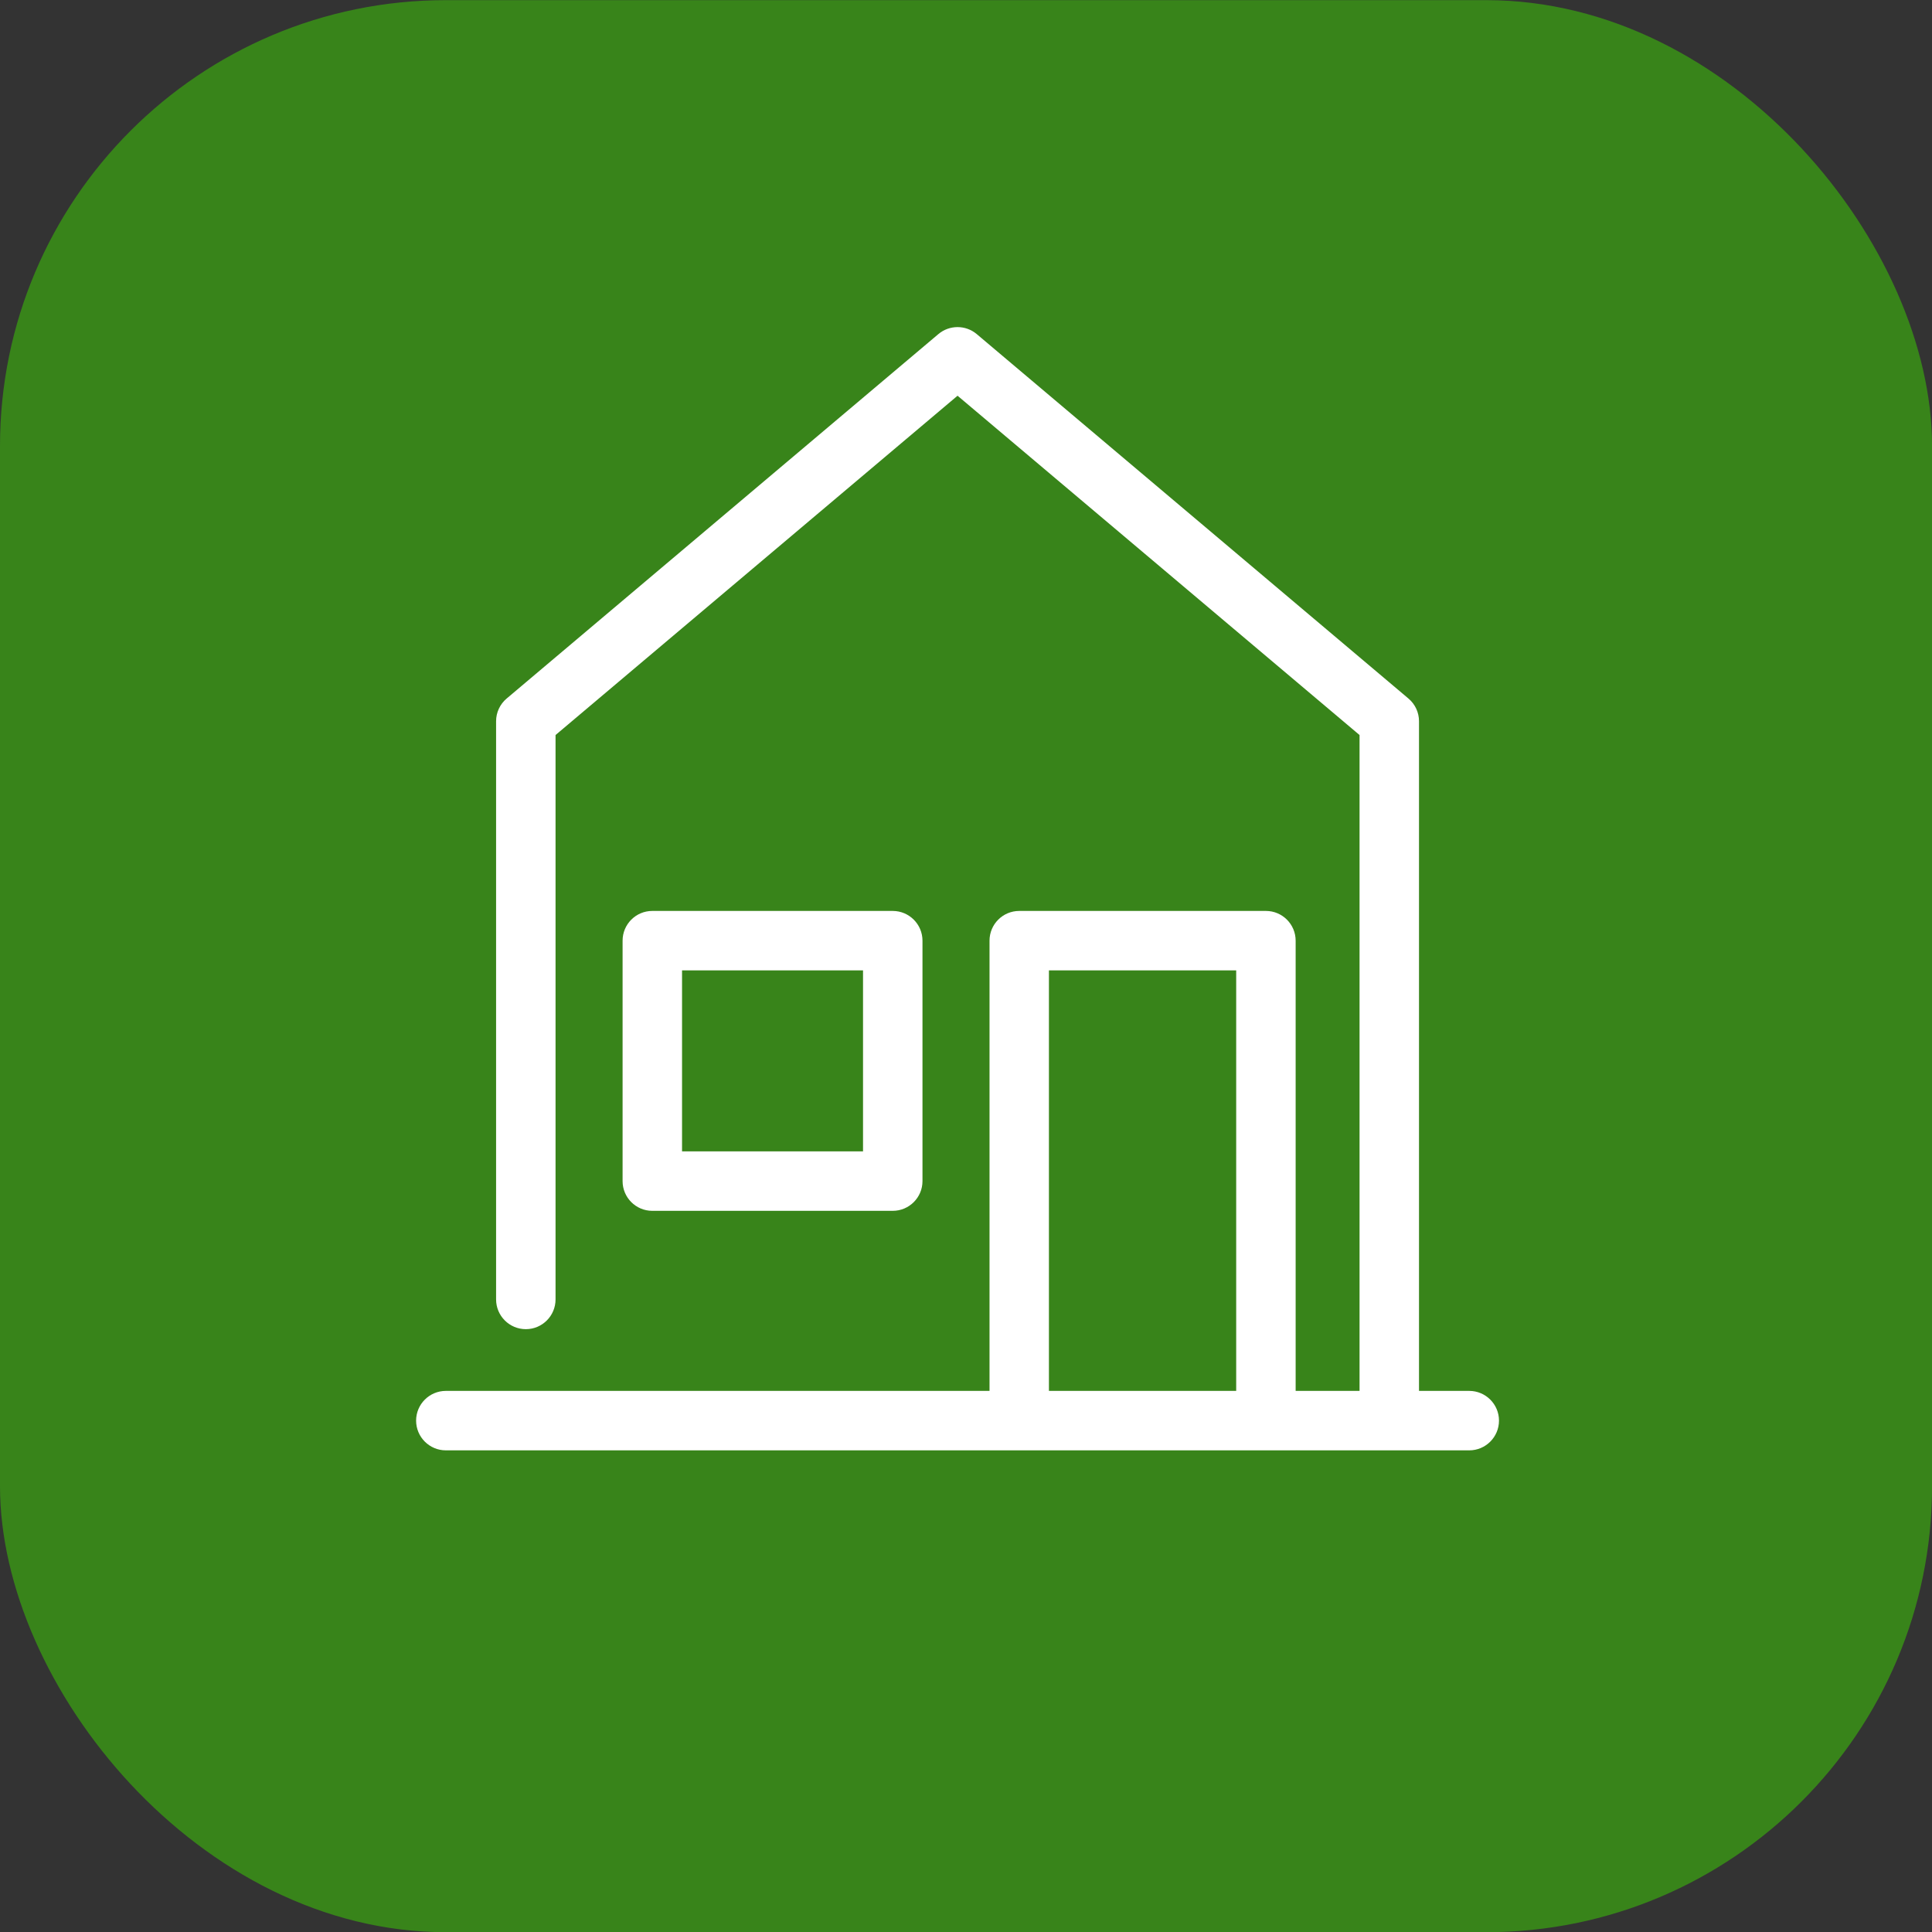
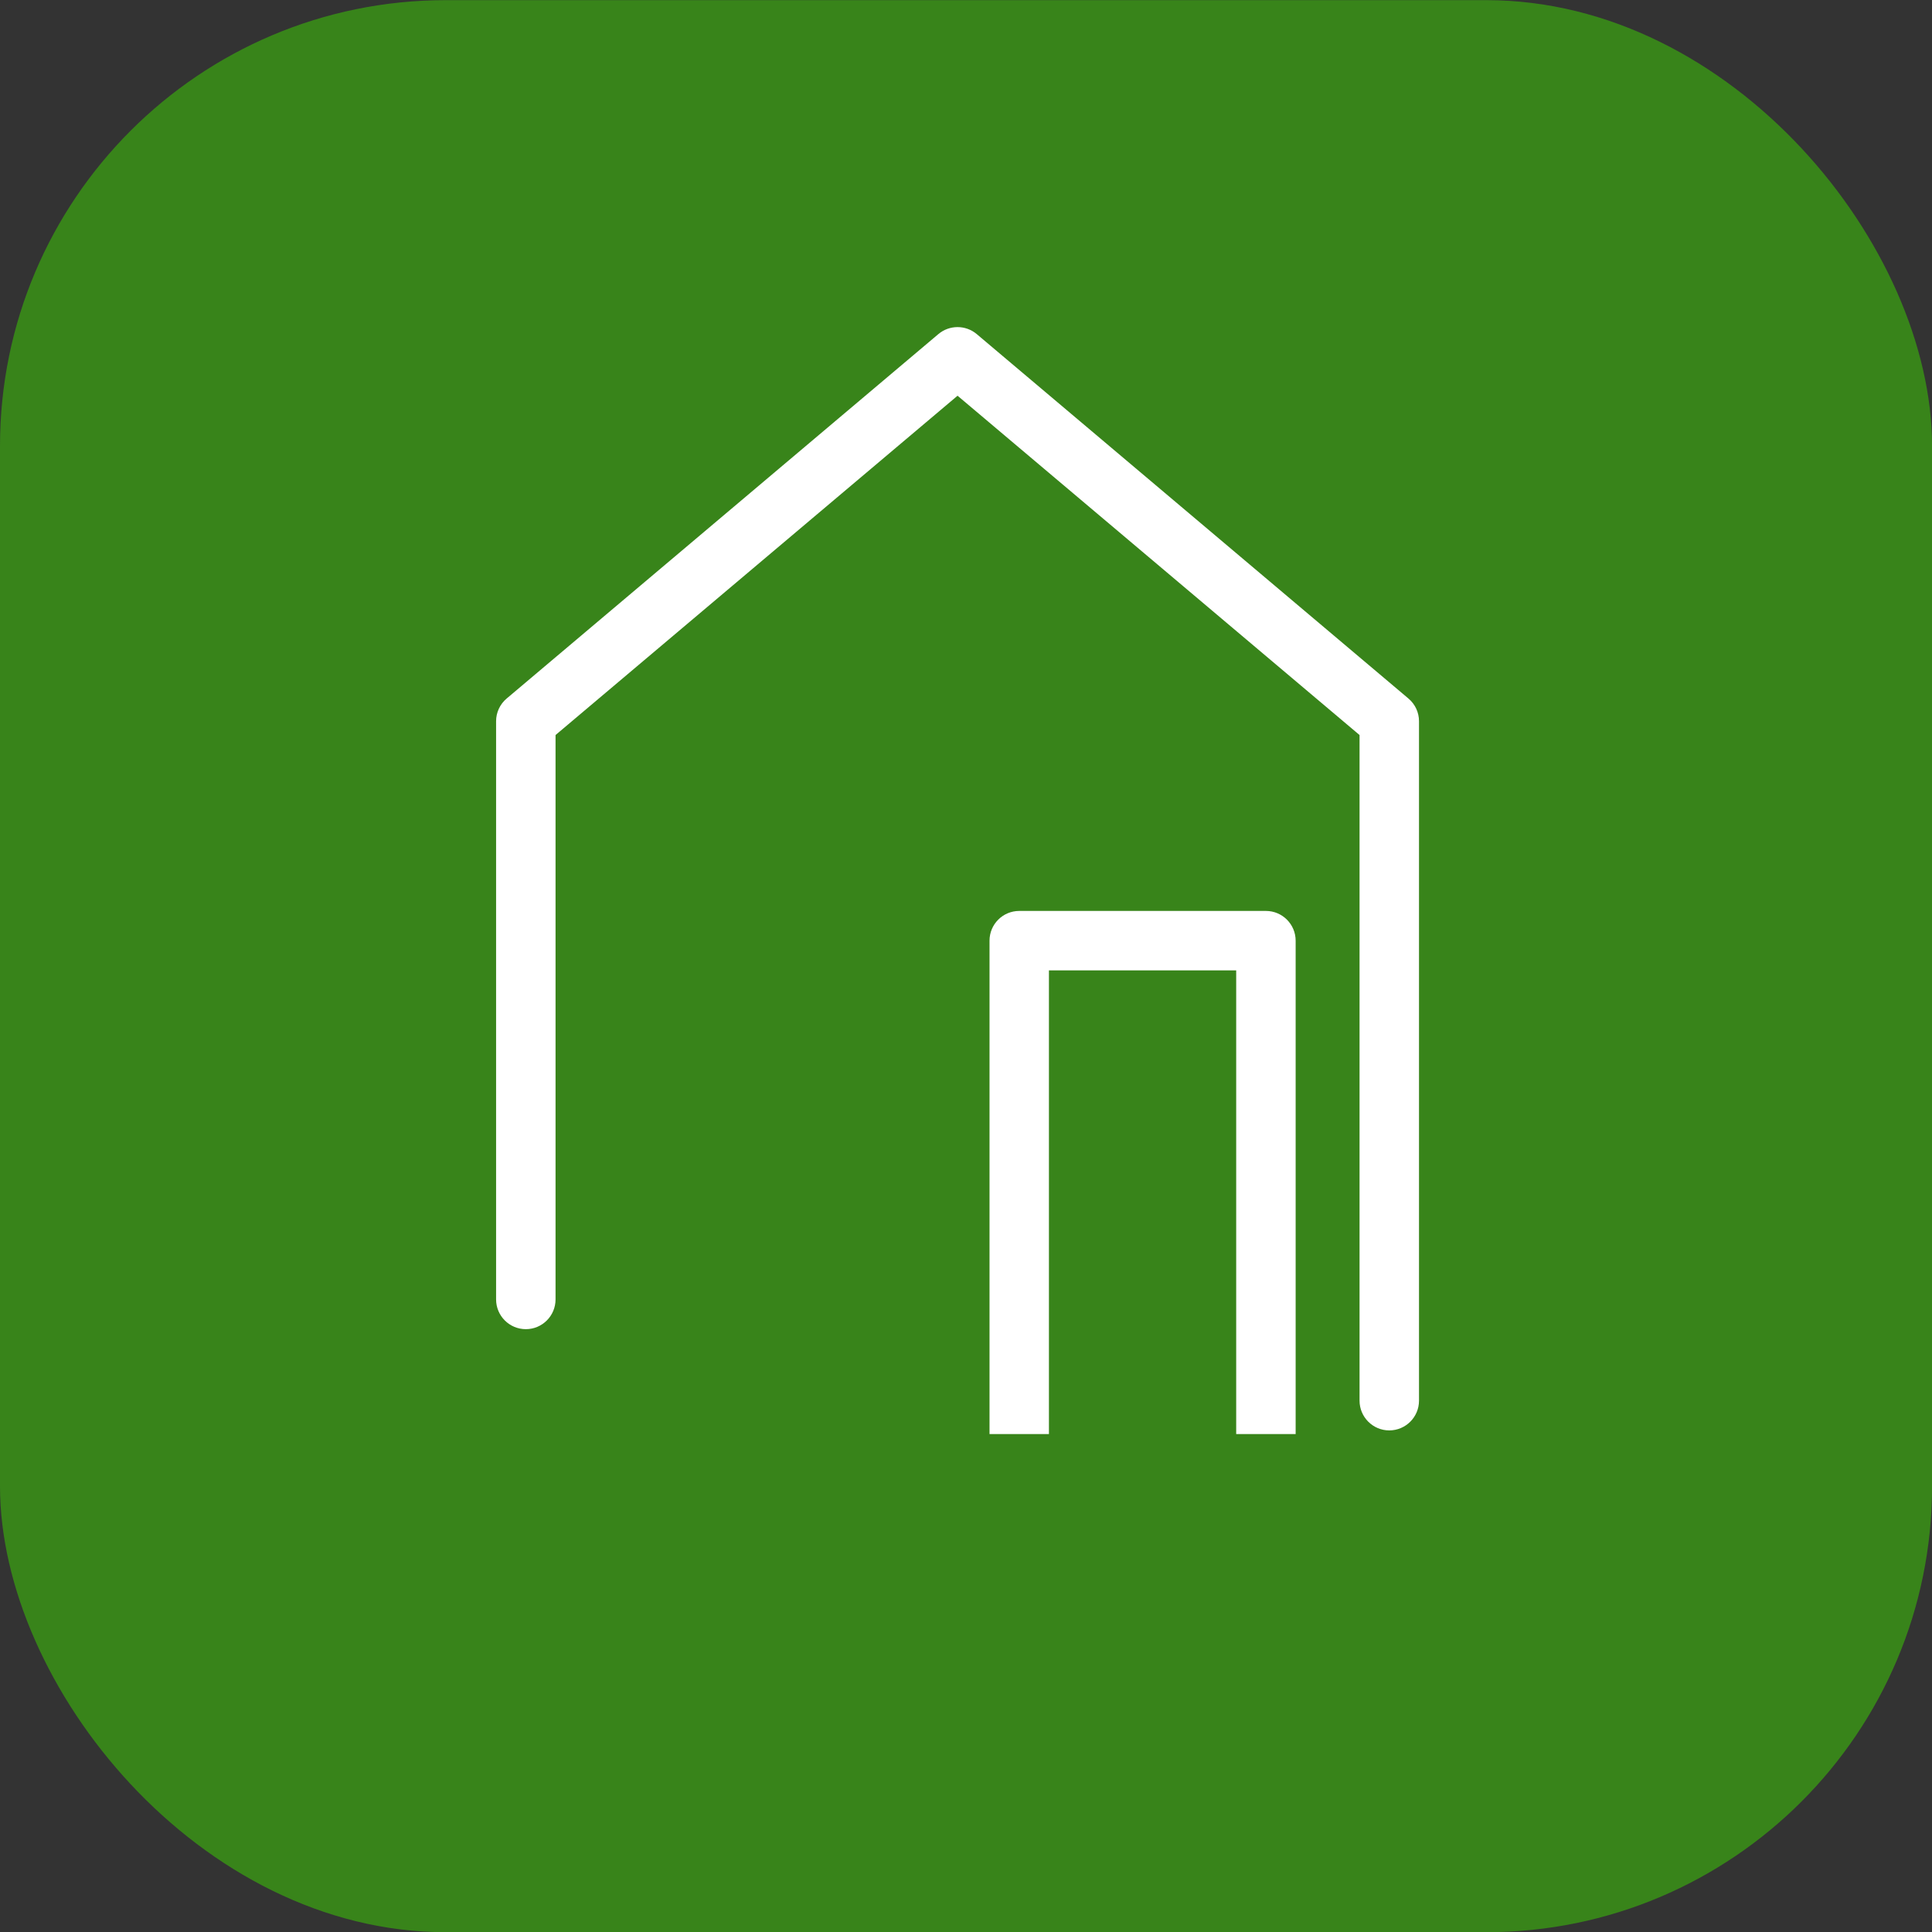
<svg xmlns="http://www.w3.org/2000/svg" width="40" height="40" viewBox="0 0 40 40" fill="none">
  <rect x="0" y="0" width="40" height="40" fill="#333333" stroke="none" />
  <g clip-path="url(#clip0_450_1237)">
    <rect y="0.003" width="40.001" height="40.001" rx="9.231" fill="#38841A" />
-     <path fill-rule="evenodd" clip-rule="evenodd" d="M8.615 29.412C8.615 29.073 8.891 28.797 9.231 28.797H30.419C30.759 28.797 31.035 29.073 31.035 29.412C31.035 29.752 30.759 30.028 30.419 30.028H9.231C8.891 30.028 8.615 29.752 8.615 29.412Z" fill="white" />
    <path fill-rule="evenodd" clip-rule="evenodd" d="M19.428 6.917C19.657 6.724 19.993 6.724 20.222 6.917L29.16 14.462C29.299 14.579 29.379 14.751 29.379 14.932V28.999C29.379 29.339 29.103 29.615 28.763 29.615C28.424 29.615 28.148 29.339 28.148 28.999V15.218L19.825 8.193L11.502 15.218V26.903C11.502 27.243 11.226 27.519 10.887 27.519C10.547 27.519 10.271 27.243 10.271 26.903V14.932C10.271 14.751 10.351 14.579 10.49 14.462L19.428 6.917Z" fill="white" />
    <path fill-rule="evenodd" clip-rule="evenodd" d="M20.487 19.476C20.487 19.136 20.762 18.86 21.102 18.86H26.21C26.549 18.86 26.825 19.136 26.825 19.476V29.691H25.594V20.091H21.717V29.691H20.487V19.476Z" fill="white" />
-     <path fill-rule="evenodd" clip-rule="evenodd" d="M12.89 19.476C12.89 19.136 13.165 18.86 13.505 18.86H18.483C18.823 18.86 19.099 19.136 19.099 19.476V24.454C19.099 24.793 18.823 25.069 18.483 25.069H13.505C13.165 25.069 12.89 24.793 12.89 24.454V19.476ZM14.121 20.091V23.838H17.868V20.091H14.121Z" fill="white" />
  </g>
  <defs>
    <clipPath id="clip0_450_1237">
      <rect width="40.001" height="40.001" fill="white" transform="translate(0 0.003)" />
    </clipPath>
  </defs>
</svg>